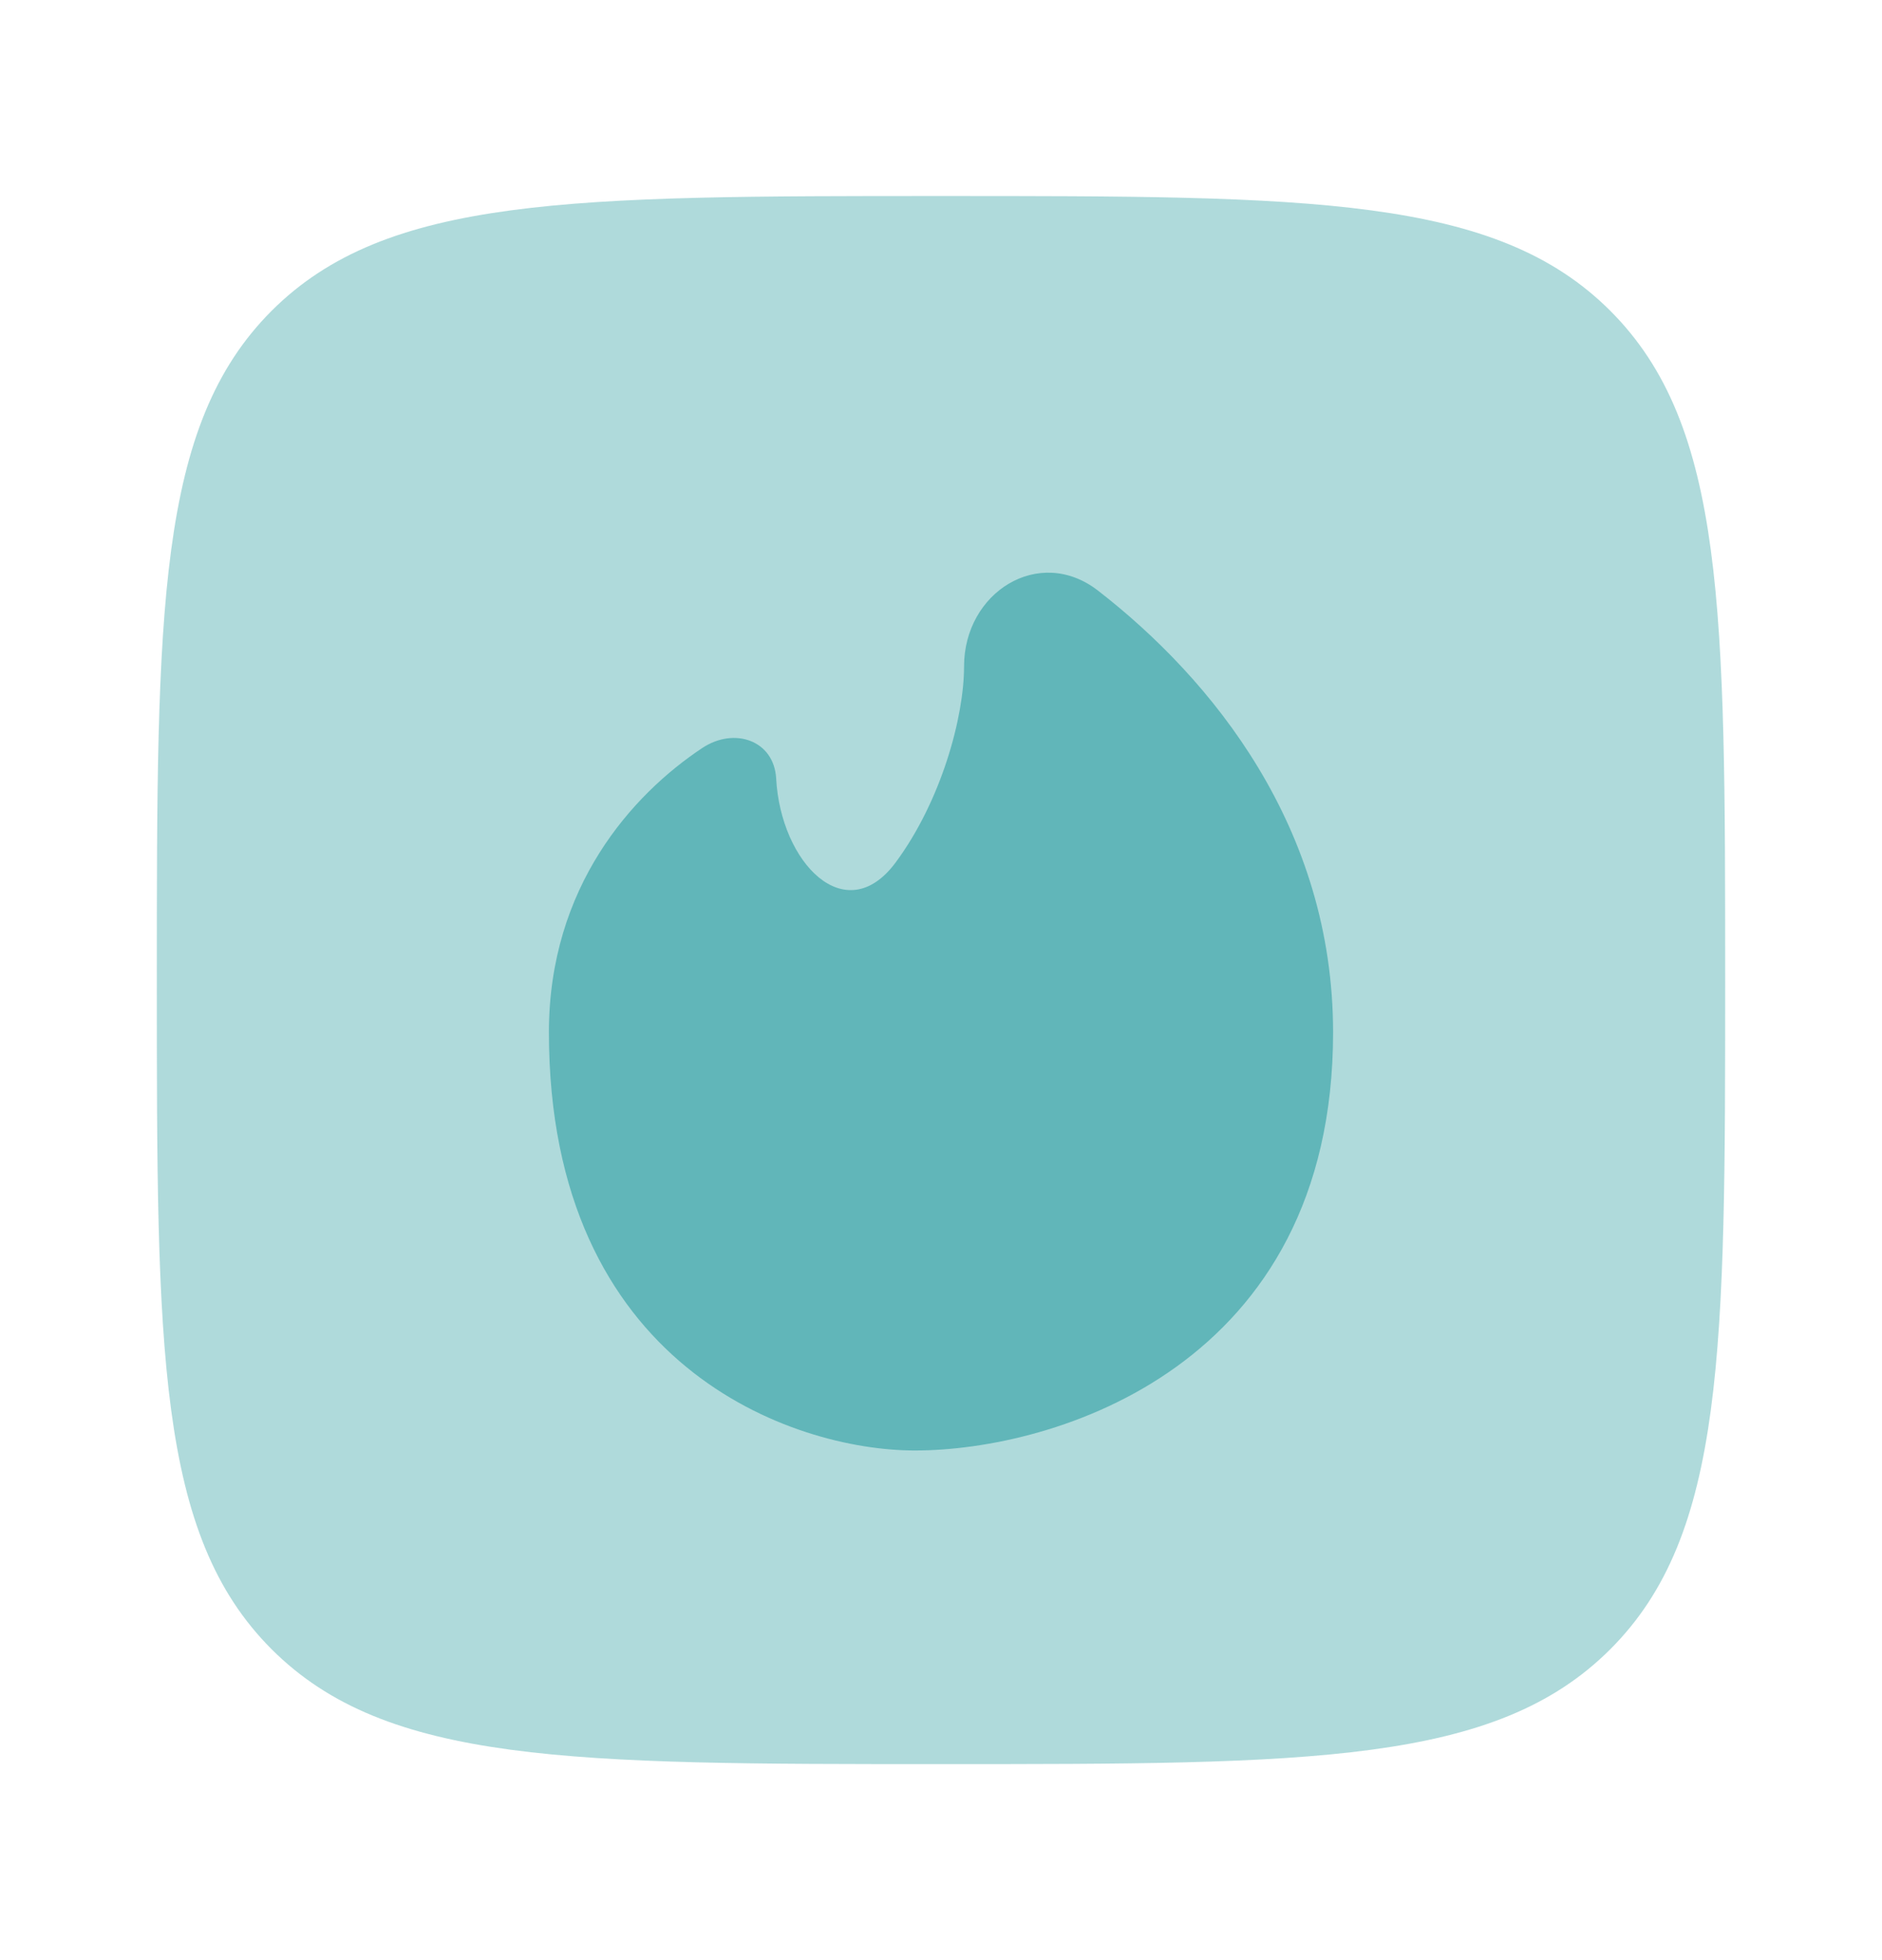
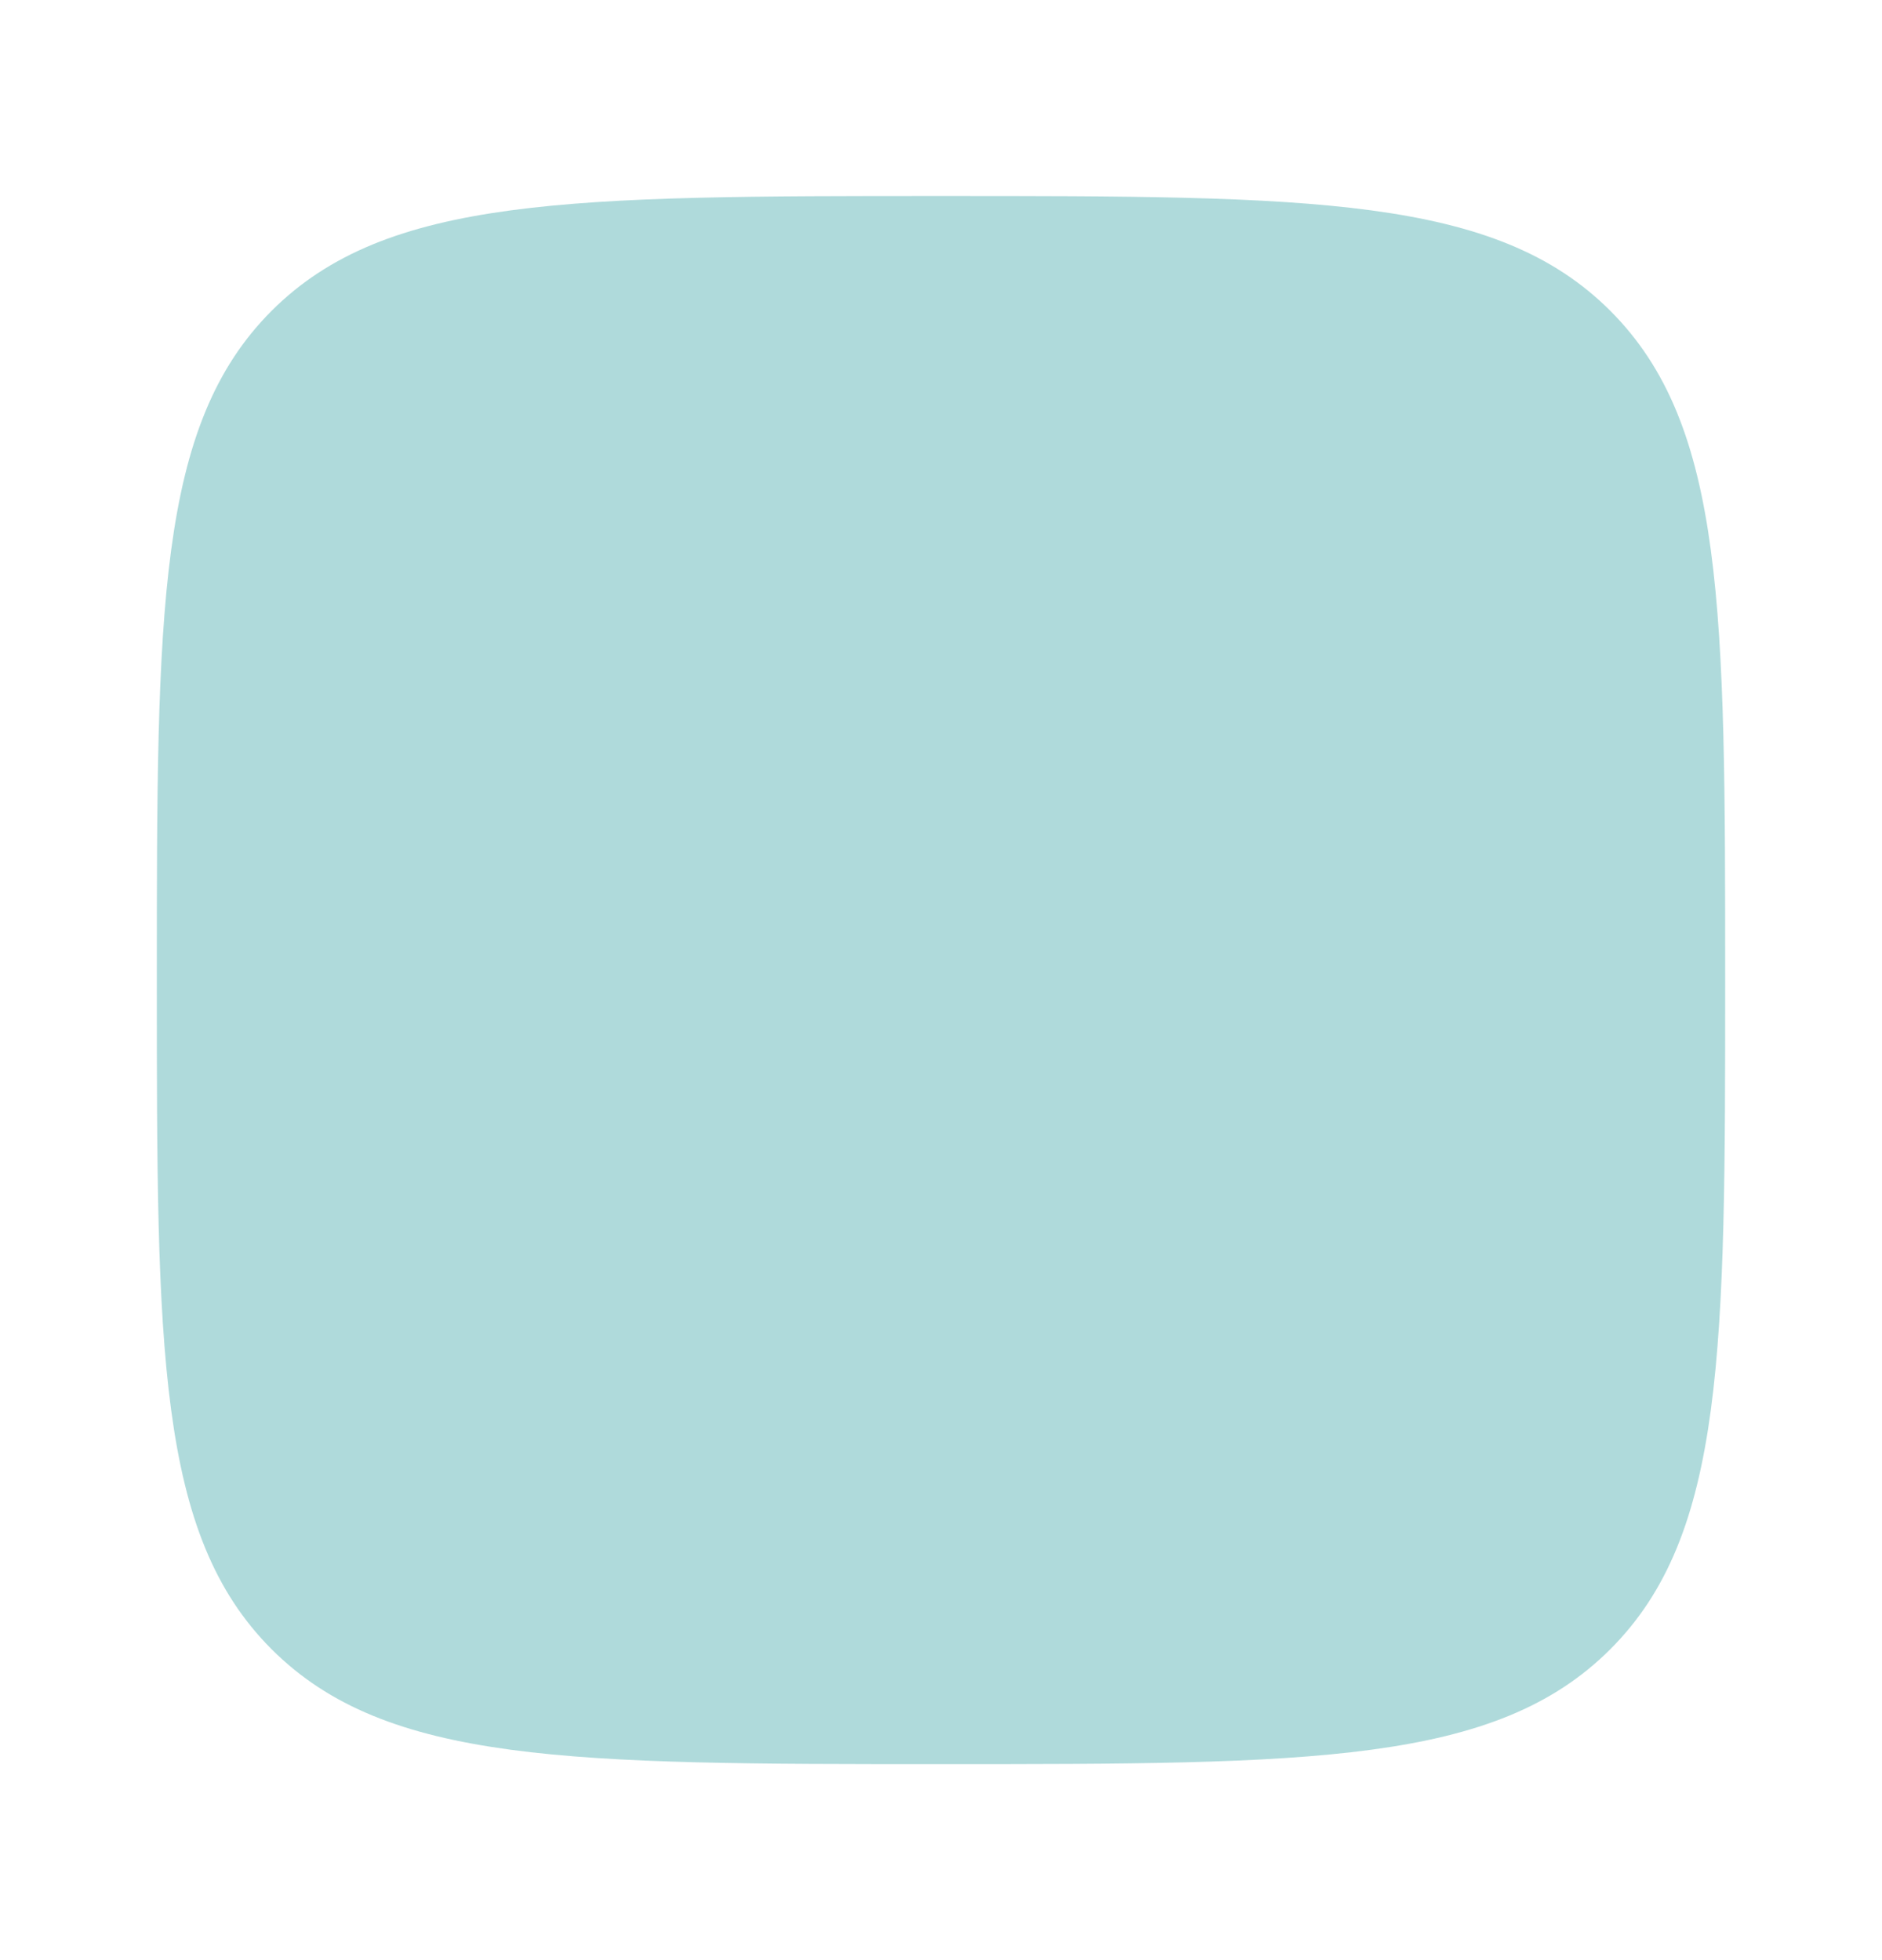
<svg xmlns="http://www.w3.org/2000/svg" width="24" height="25" viewBox="0 0 24 25" fill="none">
  <path opacity="0.5" d="M3.464 21.035C4.929 22.5 7.286 22.5 12 22.5C16.714 22.5 19.071 22.5 20.535 21.035C22 19.571 22 17.214 22 12.5C22 7.786 22 5.429 20.535 3.964C19.071 2.5 16.714 2.5 12 2.5C7.286 2.5 4.929 2.5 3.464 3.964C2 5.429 2 7.786 2 12.5C2 17.214 2 19.571 3.464 21.035Z" fill="#61B6B9" />
-   <path d="M17 13.167C17 17.433 13.444 18.5 11.667 18.5C10.111 18.5 7 17.433 7 13.167C7 11.311 8.063 10.133 8.956 9.54C9.364 9.269 9.872 9.442 9.898 9.931C9.956 11.002 10.781 11.862 11.421 11.001C12.005 10.213 12.294 9.143 12.294 8.5C12.294 7.553 13.252 6.952 14.001 7.532C15.459 8.662 17 10.556 17 13.167Z" fill="#61B6B9" />
</svg>